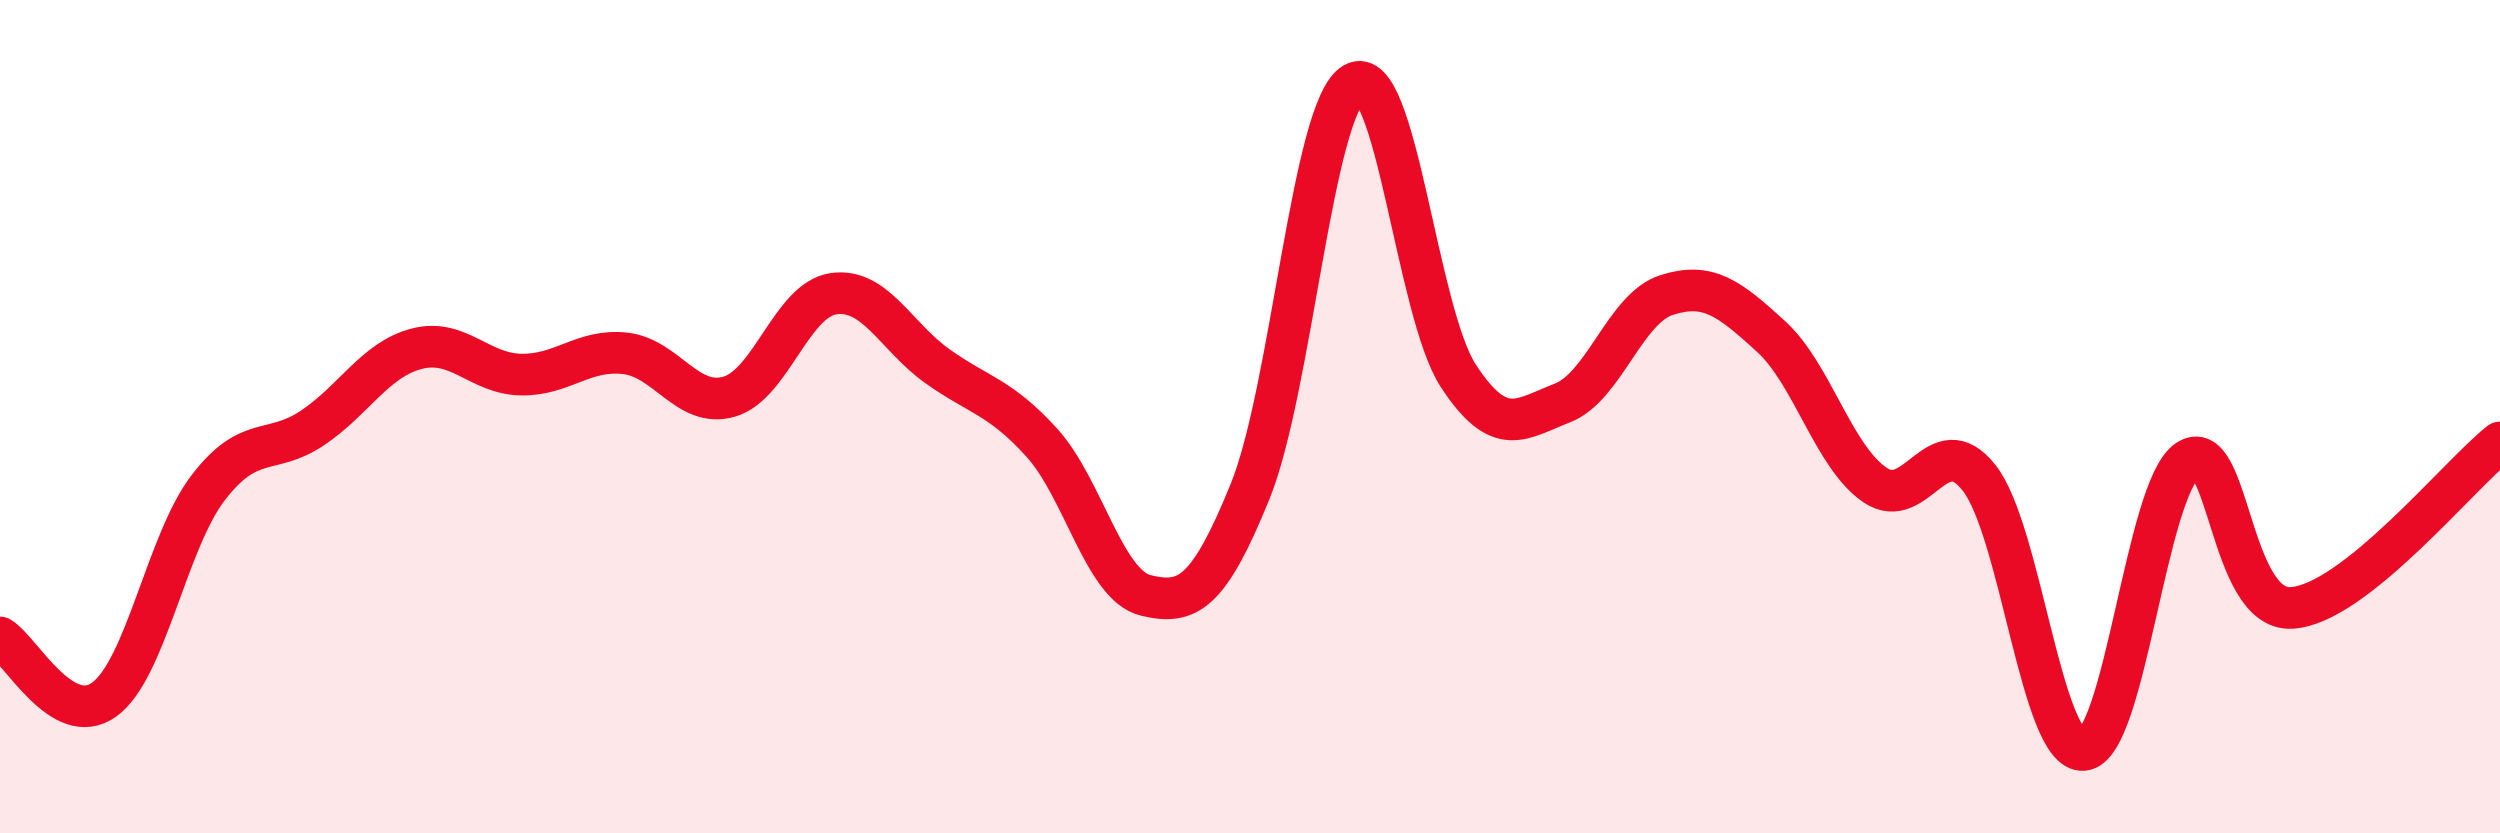
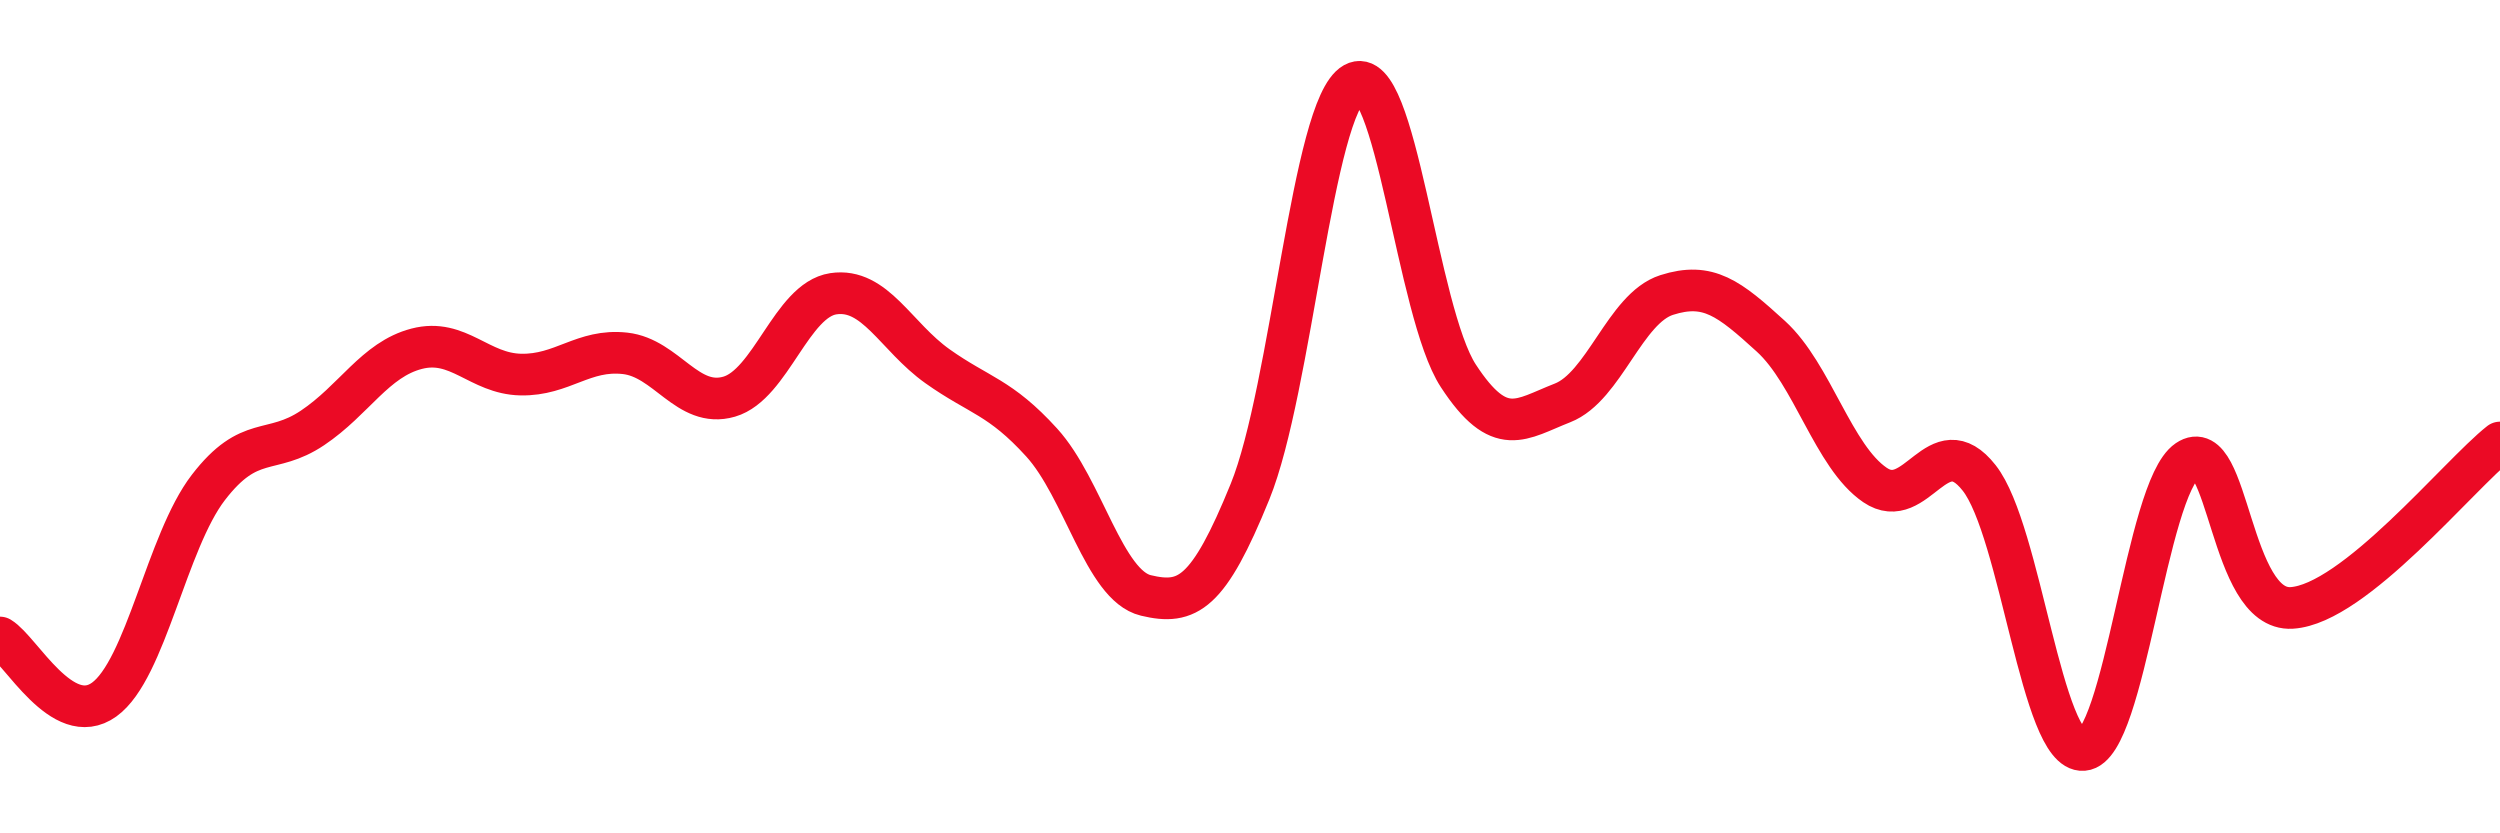
<svg xmlns="http://www.w3.org/2000/svg" width="60" height="20" viewBox="0 0 60 20">
-   <path d="M 0,15.3 C 0.5,15.6 1.5,17.51 2.5,16.79 C 3.5,16.07 4,13 5,11.7 C 6,10.4 6.5,10.94 7.5,10.27 C 8.5,9.6 9,8.63 10,8.37 C 11,8.11 11.5,8.97 12.5,8.99 C 13.5,9.01 14,8.37 15,8.48 C 16,8.59 16.5,9.81 17.5,9.52 C 18.5,9.23 19,7.2 20,7.05 C 21,6.9 21.5,8.08 22.5,8.79 C 23.5,9.5 24,9.52 25,10.62 C 26,11.72 26.5,14.05 27.5,14.29 C 28.5,14.53 29,14.26 30,11.8 C 31,9.34 31.5,2.56 32.5,2 C 33.5,1.44 34,7.49 35,9.02 C 36,10.55 36.5,10.06 37.5,9.67 C 38.5,9.28 39,7.4 40,7.08 C 41,6.76 41.5,7.16 42.5,8.07 C 43.5,8.98 44,10.96 45,11.64 C 46,12.32 46.5,10.2 47.5,11.47 C 48.5,12.74 49,18.08 50,18 C 51,17.92 51.5,11.73 52.5,11.05 C 53.5,10.37 53.5,14.68 55,14.59 C 56.5,14.5 59,11.41 60,10.62L60 20L0 20Z" fill="#EB0A25" opacity="0.1" stroke-linecap="round" stroke-linejoin="round" />
  <path d="M 0,15.3 C 0.5,15.6 1.5,17.51 2.5,16.79 C 3.5,16.07 4,13 5,11.7 C 6,10.4 6.5,10.94 7.5,10.27 C 8.5,9.6 9,8.63 10,8.37 C 11,8.11 11.5,8.97 12.5,8.99 C 13.5,9.01 14,8.37 15,8.48 C 16,8.59 16.5,9.81 17.5,9.52 C 18.5,9.23 19,7.2 20,7.05 C 21,6.9 21.5,8.08 22.5,8.79 C 23.5,9.5 24,9.52 25,10.62 C 26,11.72 26.5,14.05 27.5,14.29 C 28.5,14.53 29,14.26 30,11.8 C 31,9.34 31.5,2.56 32.5,2 C 33.5,1.44 34,7.49 35,9.02 C 36,10.55 36.5,10.06 37.5,9.67 C 38.5,9.28 39,7.4 40,7.08 C 41,6.76 41.5,7.16 42.5,8.07 C 43.5,8.98 44,10.96 45,11.64 C 46,12.32 46.5,10.2 47.5,11.47 C 48.5,12.74 49,18.08 50,18 C 51,17.92 51.5,11.73 52.5,11.05 C 53.5,10.37 53.5,14.68 55,14.59 C 56.5,14.5 59,11.41 60,10.62" stroke="#EB0A25" stroke-width="1" fill="none" stroke-linecap="round" stroke-linejoin="round" />
</svg>